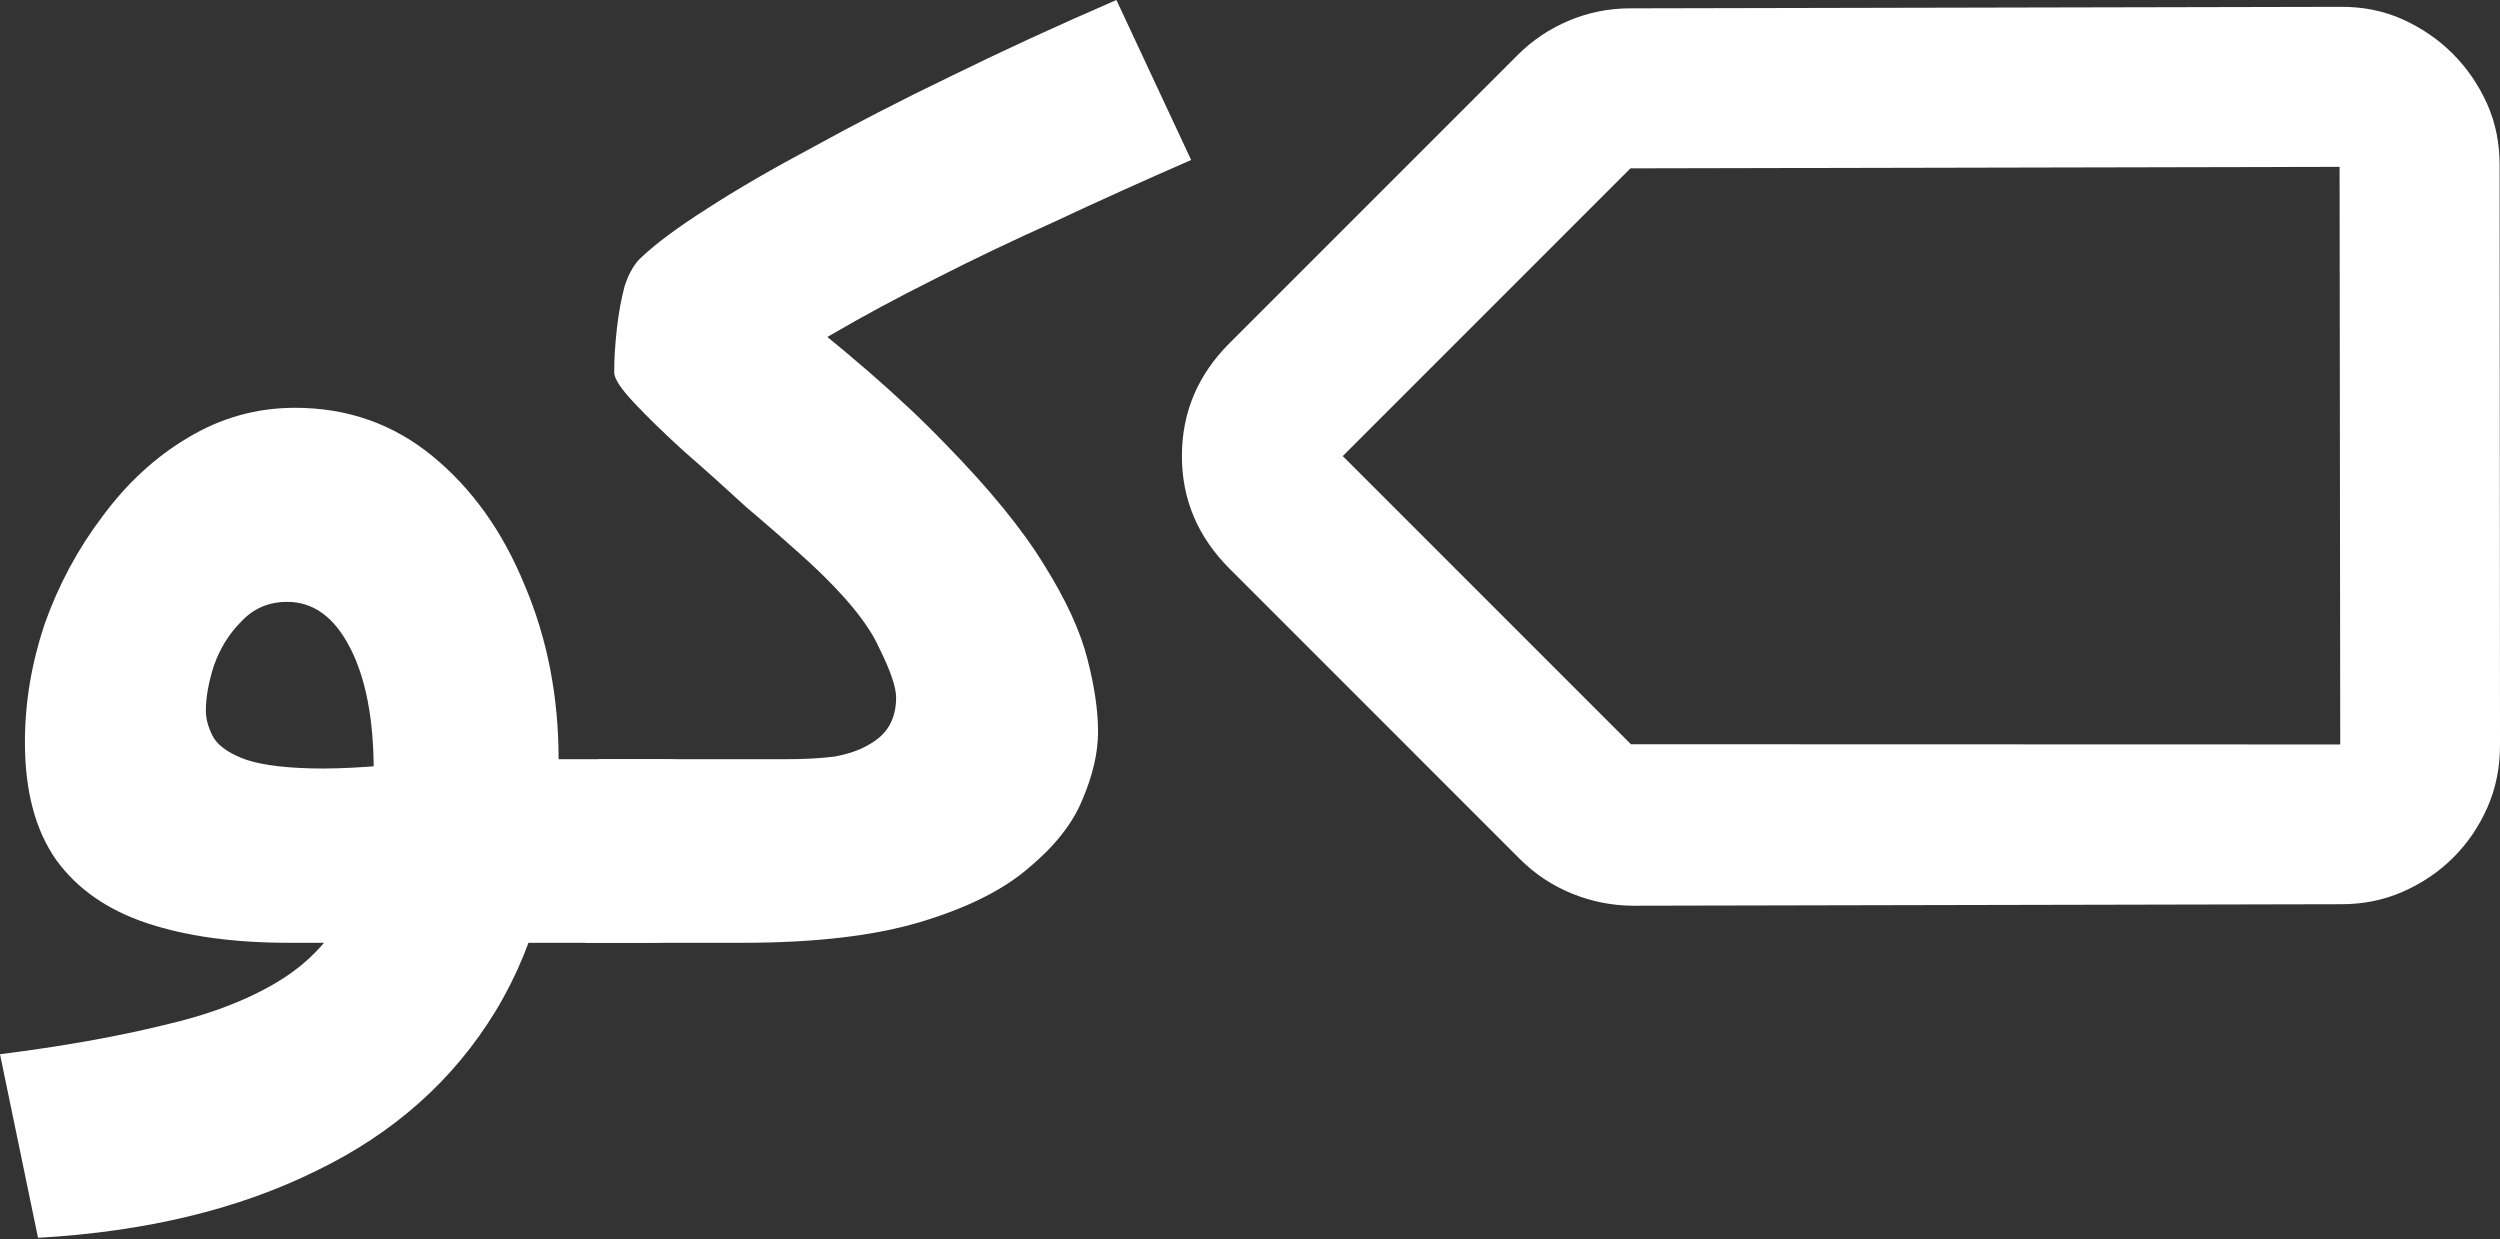
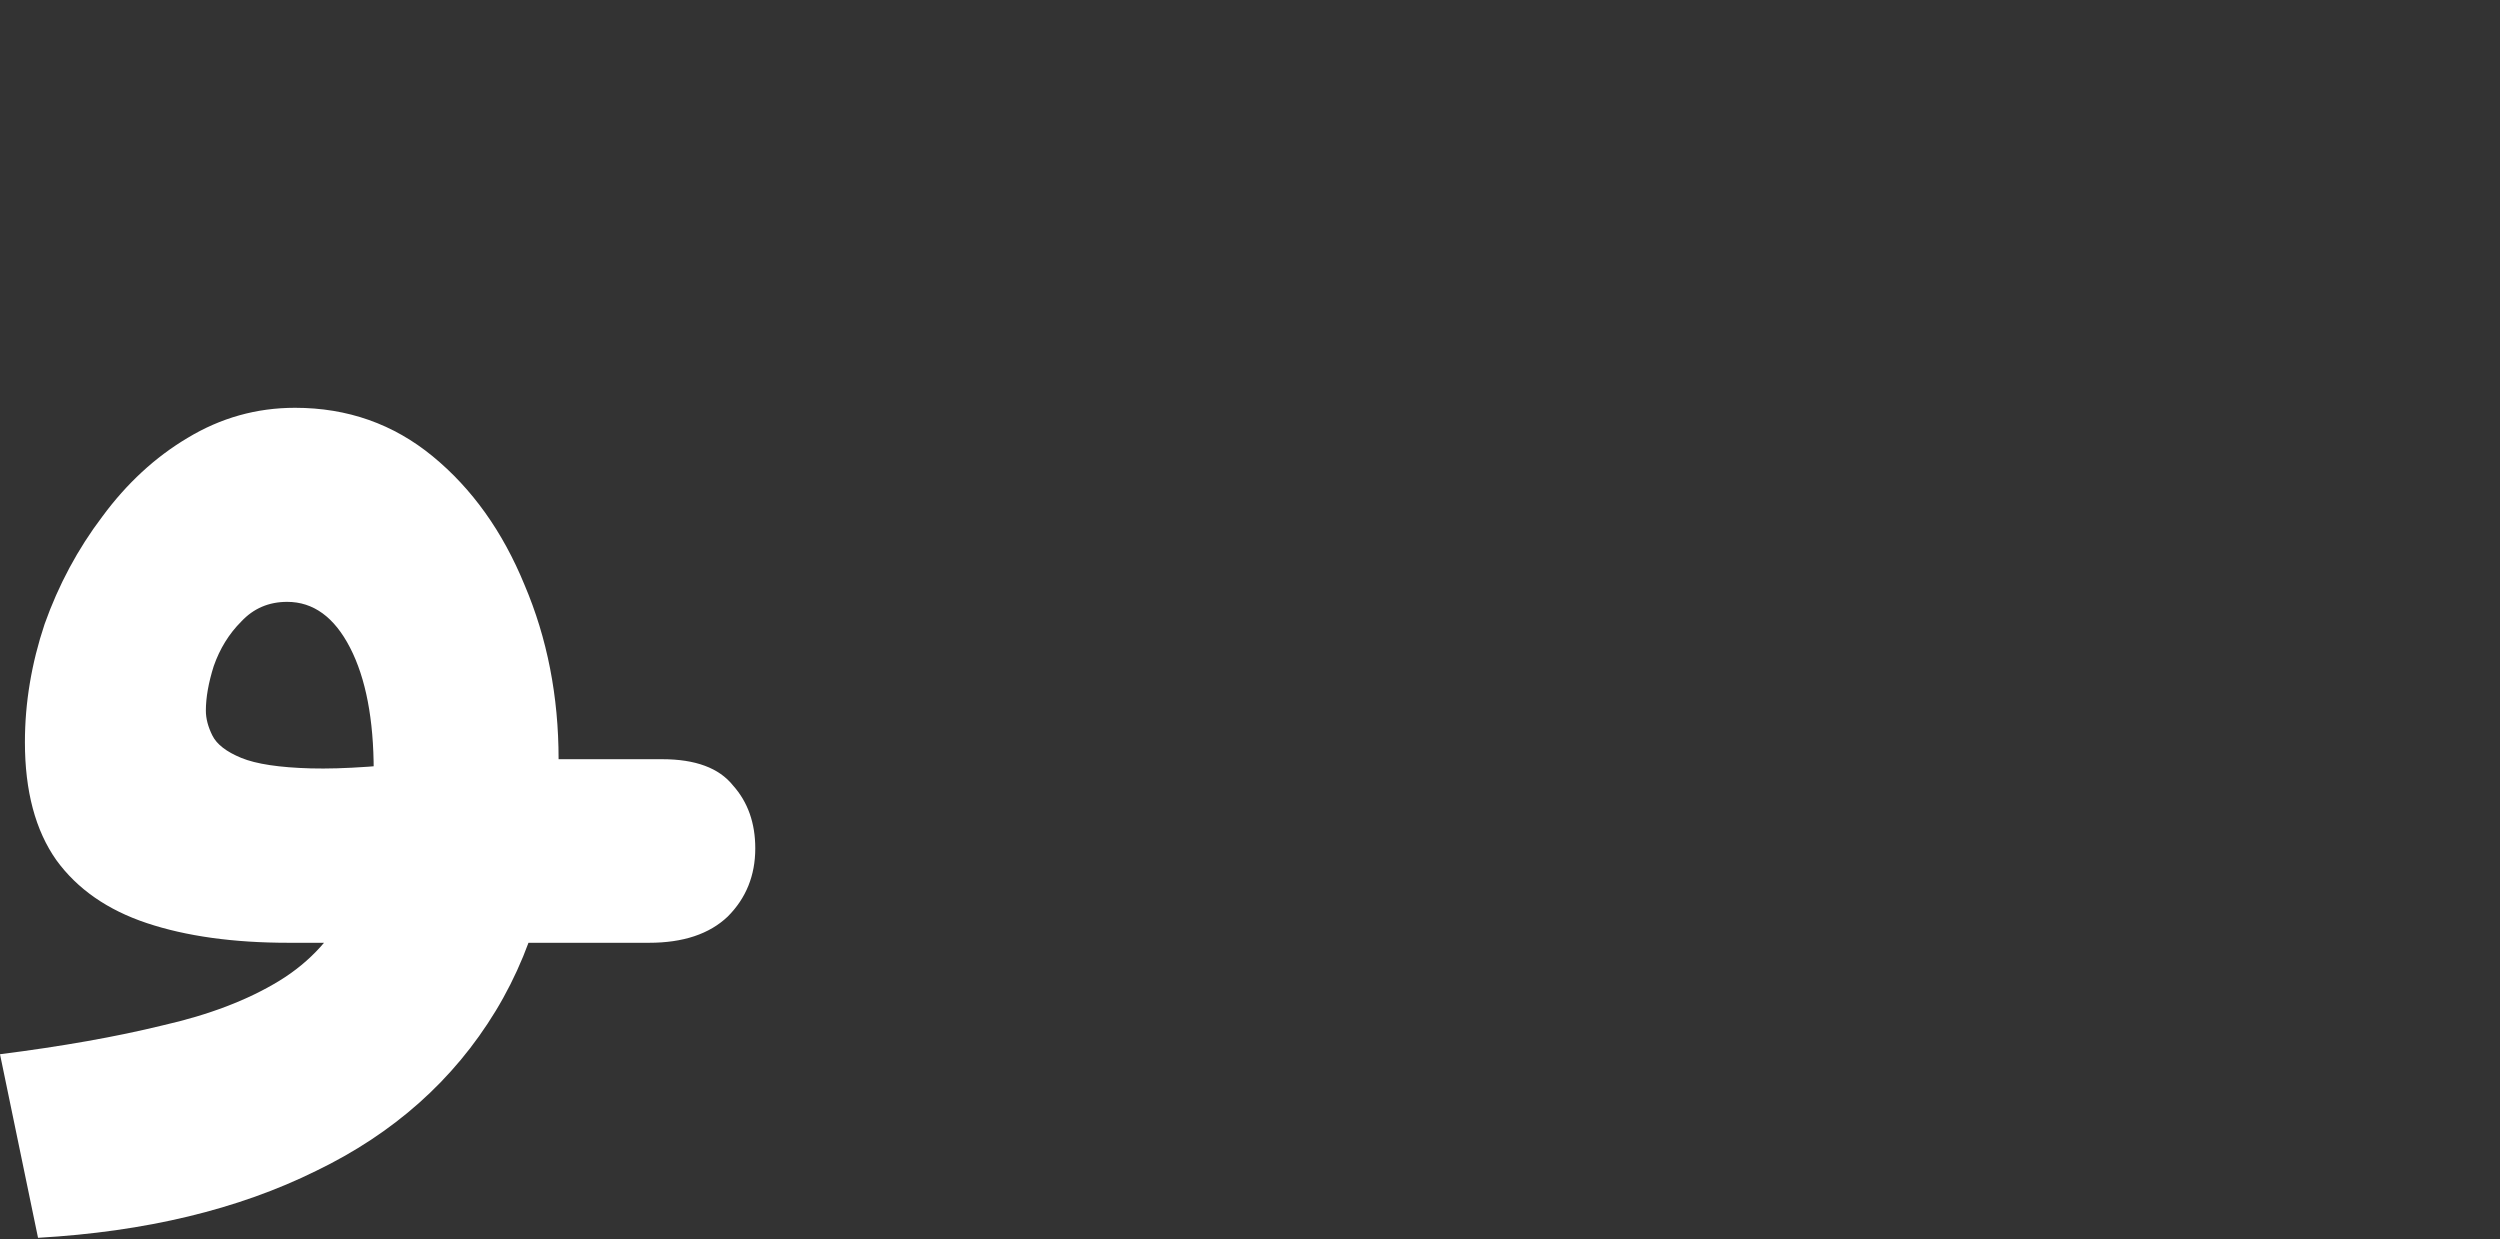
<svg xmlns="http://www.w3.org/2000/svg" width="347" height="172" viewBox="0 0 347 172" fill="none">
  <rect x="0" y="0" width="347" height="172" fill="#333333" stroke="none" />
  <path d="M5.278 171.808L0 146.328C8.615 145.236 16.137 143.901 22.568 142.324C28.999 140.868 34.398 138.805 38.766 136.136C43.134 133.467 46.41 129.827 48.594 125.216C50.778 120.484 51.87 114.417 51.87 107.016C51.87 99.857 50.778 94.155 48.594 89.908C46.41 85.661 43.498 83.538 39.858 83.538C37.31 83.538 35.187 84.448 33.488 86.268C31.789 87.967 30.515 90.029 29.666 92.456C28.938 94.761 28.574 96.824 28.574 98.644C28.574 99.736 28.877 100.889 29.484 102.102C30.091 103.315 31.425 104.347 33.488 105.196C35.551 106.045 38.766 106.531 43.134 106.652C47.623 106.773 53.69 106.349 61.334 105.378H91.91C96.521 105.378 99.797 106.591 101.738 109.018C103.801 111.323 104.832 114.235 104.832 117.754C104.832 121.515 103.558 124.67 101.01 127.218C98.462 129.645 94.822 130.858 90.09 130.858H40.04C32.396 130.858 25.844 129.948 20.384 128.128C14.924 126.308 10.738 123.396 7.826 119.392C4.914 115.267 3.458 109.807 3.458 103.012C3.458 97.552 4.368 92.092 6.188 86.632C8.129 81.172 10.799 76.197 14.196 71.708C17.593 67.097 21.537 63.457 26.026 60.788C30.637 57.997 35.611 56.602 40.95 56.602C48.23 56.602 54.6 58.847 60.06 63.336C65.52 67.825 69.767 73.771 72.8 81.172C75.955 88.573 77.532 96.642 77.532 105.378C77.532 119.089 74.62 130.737 68.796 140.322C62.972 149.907 54.661 157.309 43.862 162.526C33.063 167.865 20.202 170.959 5.278 171.808Z" fill="white" />
-   <path d="M81.247 130.858L83.067 105.378H109.093C111.641 105.378 113.886 105.257 115.827 105.014C117.769 104.65 119.346 104.104 120.559 103.376C121.894 102.648 122.865 101.738 123.471 100.646C124.078 99.554 124.381 98.28 124.381 96.824C124.381 95.368 123.593 93.063 122.015 89.908C120.559 86.632 117.344 82.689 112.369 78.078C109.7 75.651 106.788 73.103 103.633 70.434C100.6 67.643 97.688 65.035 94.897 62.608C92.107 60.06 89.801 57.815 87.981 55.874C86.161 53.933 85.251 52.537 85.251 51.688C85.251 49.868 85.373 47.866 85.615 45.682C85.858 43.498 86.222 41.496 86.707 39.676C87.314 37.856 88.103 36.521 89.073 35.672C91.136 33.731 94.169 31.486 98.173 28.938C102.299 26.269 107.213 23.417 112.915 20.384C118.618 17.229 124.988 13.953 132.025 10.556C139.184 7.037 146.828 3.519 154.957 0L165.331 22.204C158.658 25.116 152.349 27.967 146.403 30.758C140.458 33.427 134.877 36.097 129.659 38.766C124.563 41.314 119.831 43.862 115.463 46.41C111.217 48.837 107.455 51.263 104.179 53.69L106.545 40.222C116.859 48.109 125.049 55.207 131.115 61.516C137.303 67.825 141.914 73.467 144.947 78.442C147.981 83.295 149.983 87.663 150.953 91.546C151.924 95.307 152.409 98.644 152.409 101.556C152.409 104.468 151.681 107.623 150.225 111.02C148.891 114.296 146.403 117.451 142.763 120.484C139.245 123.517 134.27 126.005 127.839 127.946C121.409 129.887 113.158 130.858 103.087 130.858H81.247Z" fill="white" />
-   <path d="M340.537 119.006C342.504 117.039 344.073 114.732 345.246 112.084C346.419 109.436 347.004 106.545 347.001 103.413L346.945 23.142C346.976 19.966 346.396 17.055 345.207 14.408C344.016 11.761 342.428 9.444 340.443 7.46C338.46 5.476 336.14 3.885 333.486 2.687C330.831 1.489 327.92 0.91 324.753 0.95L226.258 1.158C223.311 1.155 220.484 1.723 217.778 2.861C215.073 3.998 212.696 5.591 210.647 7.64L170.646 47.642C166.258 52.029 164.059 57.236 164.049 63.263C164.037 69.29 166.244 74.516 170.668 78.94L210.937 119.209C213.051 121.323 215.473 122.932 218.202 124.035C220.931 125.139 223.738 125.698 226.624 125.713L324.907 125.506C328.034 125.515 330.929 124.925 333.592 123.737C336.256 122.55 338.571 120.973 340.537 119.006ZM324.825 103.331L226.373 103.302L186.373 63.302L226.307 23.367L324.735 23.16L324.825 103.331Z" fill="white" />
</svg>